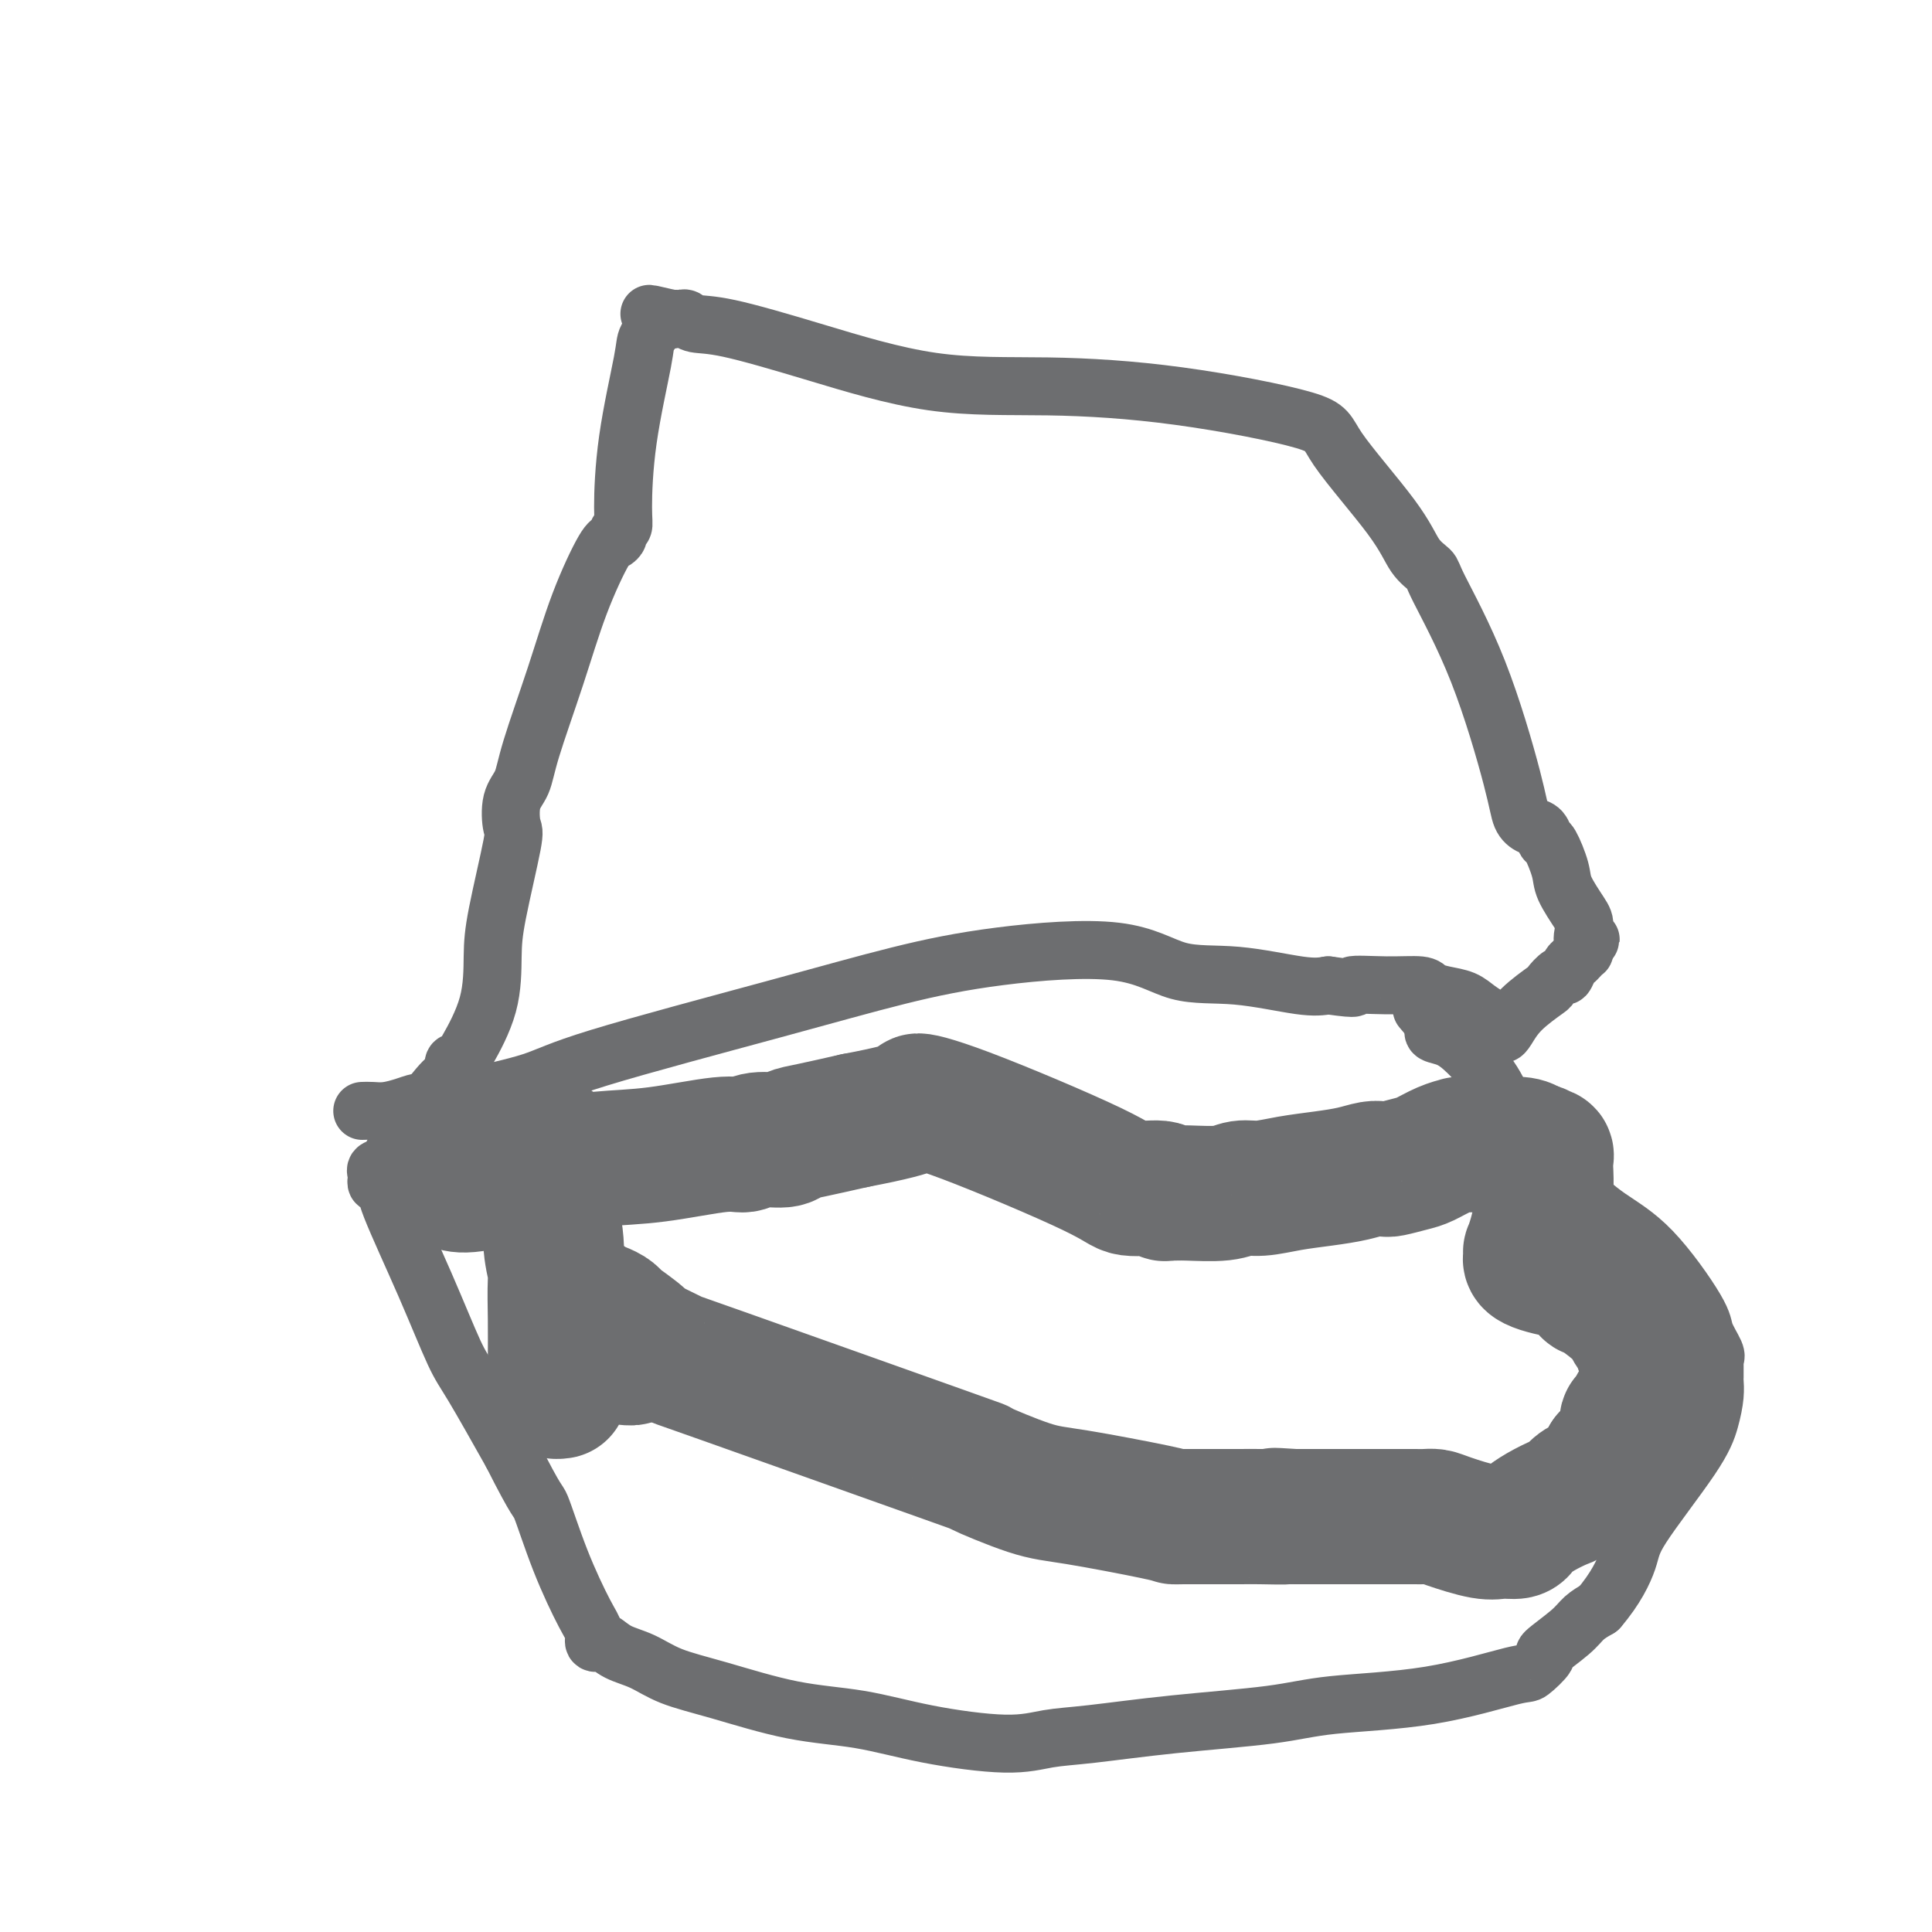
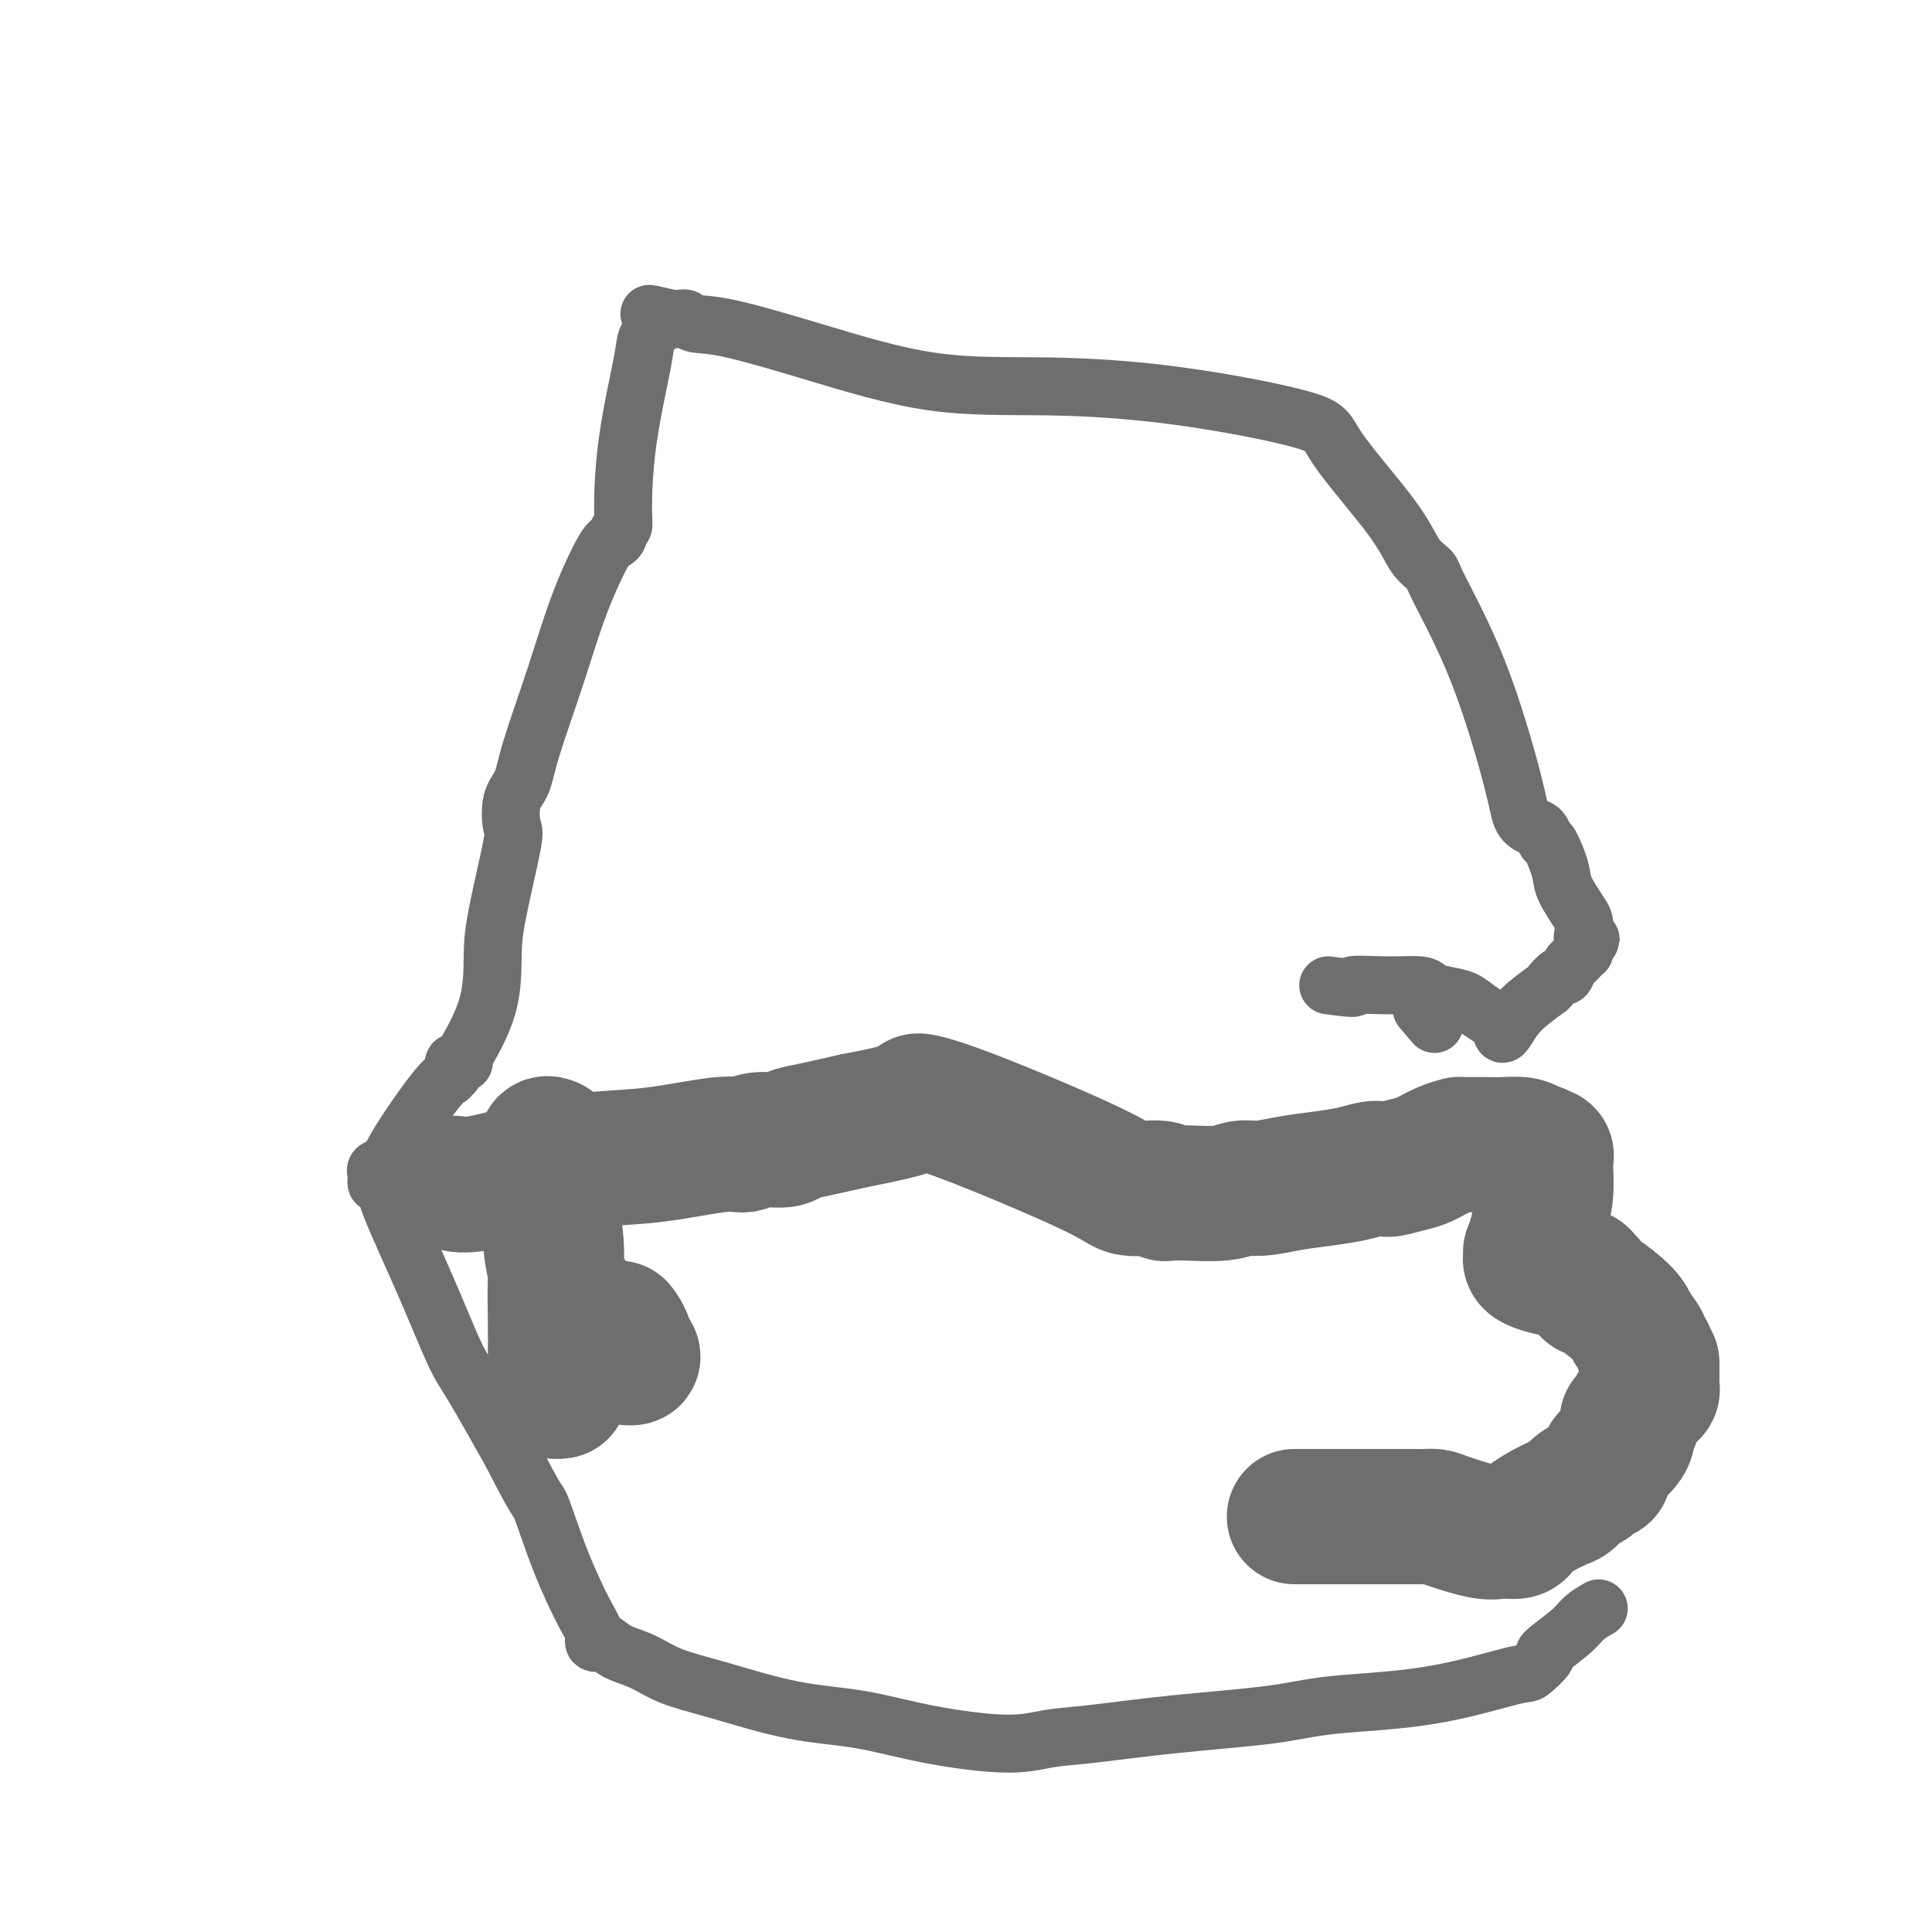
<svg xmlns="http://www.w3.org/2000/svg" viewBox="0 0 400 400" version="1.1">
  <g fill="none" stroke="#6D6E70" stroke-width="12" stroke-linecap="round" stroke-linejoin="round">
-     <path d="M75,230c0.604,-0.022 1.208,-0.044 2,0c0.792,0.044 1.772,0.154 3,0c1.228,-0.154 2.704,-0.572 4,-1c1.296,-0.428 2.411,-0.868 4,-1c1.589,-0.132 3.653,0.042 5,0c1.347,-0.042 1.979,-0.300 5,-1c3.021,-0.700 8.432,-1.843 12,-3c3.568,-1.157 5.294,-2.328 14,-5c8.706,-2.672 24.392,-6.845 36,-10c11.608,-3.155 19.136,-5.292 26,-7c6.864,-1.708 13.063,-2.986 21,-4c7.937,-1.014 17.613,-1.763 24,-1c6.387,0.763 9.485,3.040 13,4c3.515,0.960 7.446,0.605 12,1c4.554,0.395 9.730,1.542 13,2c3.270,0.458 4.635,0.229 6,0" />
    <path d="M275,204c7.622,1.080 4.677,0.278 5,0c0.323,-0.278 3.913,-0.034 7,0c3.087,0.034 5.669,-0.143 7,0c1.331,0.143 1.411,0.605 2,1c0.589,0.395 1.688,0.721 3,1c1.312,0.279 2.839,0.510 4,1c1.161,0.490 1.957,1.241 3,2c1.043,0.759 2.331,1.528 3,2c0.669,0.472 0.717,0.648 1,1c0.283,0.352 0.800,0.882 1,1c0.200,0.118 0.082,-0.175 0,0c-0.082,0.175 -0.129,0.820 0,1c0.129,0.180 0.434,-0.103 1,-1c0.566,-0.897 1.395,-2.406 3,-4c1.605,-1.594 3.988,-3.271 5,-4c1.012,-0.729 0.652,-0.510 1,-1c0.348,-0.490 1.402,-1.689 2,-2c0.598,-0.311 0.738,0.267 1,0c0.262,-0.267 0.645,-1.377 1,-2c0.355,-0.623 0.684,-0.758 1,-1c0.316,-0.242 0.621,-0.591 1,-1c0.379,-0.409 0.833,-0.879 1,-1c0.167,-0.121 0.048,0.108 0,0c-0.048,-0.108 -0.024,-0.554 0,-1" />
    <path d="M328,196c2.626,-2.704 0.691,-0.966 0,-1c-0.691,-0.034 -0.139,-1.842 0,-3c0.139,-1.158 -0.134,-1.668 -1,-3c-0.866,-1.332 -2.325,-3.488 -3,-5c-0.675,-1.512 -0.565,-2.380 -1,-4c-0.435,-1.620 -1.416,-3.994 -2,-5c-0.584,-1.006 -0.772,-0.646 -1,-1c-0.228,-0.354 -0.497,-1.422 -1,-2c-0.503,-0.578 -1.242,-0.666 -2,-1c-0.758,-0.334 -1.535,-0.915 -2,-2c-0.465,-1.085 -0.617,-2.676 -2,-8c-1.383,-5.324 -3.997,-14.382 -7,-22c-3.003,-7.618 -6.396,-13.794 -8,-17c-1.604,-3.206 -1.419,-3.440 -2,-4c-0.581,-0.560 -1.926,-1.445 -3,-3c-1.074,-1.555 -1.875,-3.780 -5,-8c-3.125,-4.220 -8.574,-10.436 -11,-14c-2.426,-3.564 -1.830,-4.475 -7,-6c-5.170,-1.525 -16.107,-3.663 -26,-5c-9.893,-1.337 -18.741,-1.874 -27,-2c-8.259,-0.126 -15.929,0.159 -24,-1c-8.071,-1.159 -16.544,-3.760 -24,-6c-7.456,-2.240 -13.896,-4.117 -18,-5c-4.104,-0.883 -5.873,-0.773 -7,-1c-1.127,-0.227 -1.611,-0.793 -2,-1c-0.389,-0.207 -0.682,-0.056 -1,0c-0.318,0.056 -0.662,0.016 -1,0c-0.338,-0.016 -0.669,-0.008 -1,0" />
    <path d="M139,66c-8.528,-2.006 -2.846,-0.521 -1,0c1.846,0.521 -0.142,0.078 -1,0c-0.858,-0.078 -0.584,0.209 -1,1c-0.416,0.791 -1.522,2.085 -2,3c-0.478,0.915 -0.328,1.449 -1,5c-0.672,3.551 -2.165,10.117 -3,16c-0.835,5.883 -1.011,11.083 -1,14c0.011,2.917 0.210,3.552 0,4c-0.210,0.448 -0.828,0.710 -1,1c-0.172,0.290 0.101,0.607 0,1c-0.101,0.393 -0.577,0.862 -1,1c-0.423,0.138 -0.795,-0.056 -2,2c-1.205,2.056 -3.244,6.361 -5,11c-1.756,4.639 -3.228,9.611 -5,15c-1.772,5.389 -3.845,11.194 -5,15c-1.155,3.806 -1.392,5.612 -2,7c-0.608,1.388 -1.589,2.359 -2,4c-0.411,1.641 -0.254,3.954 0,5c0.254,1.046 0.604,0.827 0,4c-0.604,3.173 -2.162,9.739 -3,14c-0.838,4.261 -0.956,6.217 -1,9c-0.044,2.783 -0.015,6.392 -1,10c-0.985,3.608 -2.986,7.215 -4,9c-1.014,1.785 -1.042,1.749 -1,2c0.042,0.251 0.156,0.789 0,1c-0.156,0.211 -0.580,0.095 -1,0c-0.420,-0.095 -0.834,-0.170 -1,0c-0.166,0.170 -0.083,0.585 0,1" />
    <path d="M94,221c-1.017,2.174 -0.058,1.109 0,1c0.058,-0.109 -0.785,0.738 -1,1c-0.215,0.262 0.198,-0.060 0,0c-0.198,0.060 -1.006,0.502 -3,3c-1.994,2.498 -5.175,7.050 -7,10c-1.825,2.950 -2.293,4.297 -3,5c-0.707,0.703 -1.651,0.762 -2,1c-0.349,0.238 -0.103,0.655 0,1c0.103,0.345 0.064,0.617 0,1c-0.064,0.383 -0.154,0.878 0,1c0.154,0.122 0.551,-0.130 1,0c0.449,0.130 0.948,0.642 1,1c0.052,0.358 -0.345,0.563 1,4c1.345,3.437 4.433,10.107 7,16c2.567,5.893 4.614,11.010 6,14c1.386,2.990 2.110,3.854 4,7c1.890,3.146 4.945,8.573 8,14" />
    <path d="M106,301c5.520,10.960 5.320,9.361 6,11c0.680,1.639 2.239,6.516 4,11c1.761,4.484 3.725,8.575 5,11c1.275,2.425 1.860,3.184 2,4c0.140,0.816 -0.165,1.689 0,2c0.165,0.311 0.801,0.060 1,0c0.199,-0.060 -0.040,0.070 0,0c0.040,-0.070 0.358,-0.341 1,0c0.642,0.341 1.607,1.292 3,2c1.393,0.708 3.213,1.172 5,2c1.787,0.828 3.539,2.021 6,3c2.461,0.979 5.629,1.745 10,3c4.371,1.255 9.945,2.998 15,4c5.055,1.002 9.593,1.261 14,2c4.407,0.739 8.684,1.957 14,3c5.316,1.043 11.672,1.909 16,2c4.328,0.091 6.628,-0.595 9,-1c2.372,-0.405 4.817,-0.529 9,-1c4.183,-0.471 10.105,-1.290 17,-2c6.895,-0.710 14.762,-1.312 20,-2c5.238,-0.688 7.847,-1.464 13,-2c5.153,-0.536 12.851,-0.834 20,-2c7.149,-1.166 13.750,-3.201 17,-4c3.250,-0.799 3.149,-0.364 4,-1c0.851,-0.636 2.653,-2.345 3,-3c0.347,-0.655 -0.763,-0.258 0,-1c0.763,-0.742 3.398,-2.623 5,-4c1.602,-1.377 2.172,-2.251 3,-3c0.828,-0.749 1.914,-1.375 3,-2" />
-     <path d="M331,333c3.489,-4.049 5.212,-7.672 6,-10c0.788,-2.328 0.642,-3.363 3,-7c2.358,-3.637 7.220,-9.877 10,-14c2.780,-4.123 3.477,-6.131 4,-8c0.523,-1.869 0.872,-3.600 1,-5c0.128,-1.400 0.034,-2.470 0,-3c-0.034,-0.530 -0.010,-0.520 0,-1c0.010,-0.480 0.005,-1.449 0,-2c-0.005,-0.551 -0.009,-0.682 0,-1c0.009,-0.318 0.030,-0.822 0,-1c-0.030,-0.178 -0.111,-0.031 0,0c0.111,0.031 0.416,-0.055 0,-1c-0.416,-0.945 -1.552,-2.751 -2,-4c-0.448,-1.249 -0.208,-1.942 -2,-5c-1.792,-3.058 -5.617,-8.481 -9,-12c-3.383,-3.519 -6.325,-5.133 -9,-7c-2.675,-1.867 -5.083,-3.988 -8,-7c-2.917,-3.012 -6.344,-6.915 -8,-9c-1.656,-2.085 -1.541,-2.350 -2,-3c-0.459,-0.650 -1.490,-1.683 -2,-2c-0.510,-0.317 -0.498,0.084 -1,-1c-0.502,-1.084 -1.518,-3.652 -3,-6c-1.482,-2.348 -3.430,-4.474 -5,-6c-1.570,-1.526 -2.761,-2.450 -4,-3c-1.239,-0.550 -2.526,-0.725 -3,-1c-0.474,-0.275 -0.135,-0.650 0,-1c0.135,-0.350 0.068,-0.675 0,-1" />
    <path d="M297,212c-4.667,-5.500 -2.333,-2.750 0,0" />
    <path d="M95,244c0.000,0.000 0.100,0.100 0.1,0.1" />
  </g>
  <g fill="none" stroke="#6D6E70" stroke-width="28" stroke-linecap="round" stroke-linejoin="round">
    <path d="M94,245c0.933,0.283 1.867,0.565 5,0c3.133,-0.565 8.467,-1.979 13,-3c4.533,-1.021 8.265,-1.651 12,-2c3.735,-0.349 7.473,-0.418 12,-1c4.527,-0.582 9.841,-1.676 13,-2c3.159,-0.324 4.161,0.121 5,0c0.839,-0.121 1.515,-0.809 3,-1c1.485,-0.191 3.780,0.114 5,0c1.220,-0.114 1.367,-0.646 2,-1c0.633,-0.354 1.752,-0.530 4,-1c2.248,-0.470 5.624,-1.235 9,-2" />
    <path d="M177,232c15.572,-2.938 13.003,-3.783 13,-4c-0.003,-0.217 2.559,0.194 10,3c7.441,2.806 19.762,8.006 26,11c6.238,2.994 6.392,3.783 8,4c1.608,0.217 4.671,-0.138 6,0c1.329,0.138 0.926,0.770 1,1c0.074,0.230 0.627,0.058 1,0c0.373,-0.058 0.566,-0.001 1,0c0.434,0.001 1.110,-0.055 3,0c1.890,0.055 4.993,0.222 7,0c2.007,-0.222 2.917,-0.833 4,-1c1.083,-0.167 2.338,0.109 4,0c1.662,-0.109 3.730,-0.604 6,-1c2.270,-0.396 4.741,-0.695 7,-1c2.259,-0.305 4.304,-0.617 6,-1c1.696,-0.383 3.042,-0.838 4,-1c0.958,-0.162 1.529,-0.031 2,0c0.471,0.031 0.842,-0.037 1,0c0.158,0.037 0.103,0.178 1,0c0.897,-0.178 2.748,-0.675 4,-1c1.252,-0.325 1.907,-0.480 3,-1c1.093,-0.520 2.624,-1.407 4,-2c1.376,-0.593 2.599,-0.891 3,-1c0.401,-0.109 -0.018,-0.029 0,0c0.018,0.029 0.473,0.007 1,0c0.527,-0.007 1.125,0.001 2,0c0.875,-0.001 2.028,-0.011 3,0c0.972,0.011 1.762,0.041 3,0c1.238,-0.041 2.925,-0.155 4,0c1.075,0.155 1.537,0.577 2,1" />
    <path d="M317,238c2.713,0.393 1.995,0.876 2,1c0.005,0.124 0.734,-0.110 1,0c0.266,0.110 0.068,0.563 0,1c-0.068,0.437 -0.007,0.857 0,1c0.007,0.143 -0.040,0.008 0,1c0.040,0.992 0.168,3.113 0,5c-0.168,1.887 -0.633,3.542 -1,5c-0.367,1.458 -0.635,2.719 -1,4c-0.365,1.281 -0.825,2.581 -1,3c-0.175,0.419 -0.064,-0.042 0,0c0.064,0.042 0.080,0.589 0,1c-0.080,0.411 -0.257,0.688 0,1c0.257,0.312 0.949,0.661 2,1c1.051,0.339 2.463,0.669 4,1c1.537,0.331 3.199,0.663 4,1c0.801,0.337 0.740,0.677 1,1c0.260,0.323 0.842,0.627 1,1c0.158,0.373 -0.108,0.814 0,1c0.108,0.186 0.588,0.116 2,1c1.412,0.884 3.755,2.723 5,4c1.245,1.277 1.392,1.991 2,3c0.608,1.009 1.679,2.312 2,3c0.321,0.688 -0.106,0.762 0,1c0.106,0.238 0.745,0.639 1,1c0.255,0.361 0.128,0.680 0,1" />
    <path d="M341,281c1.000,1.569 1.000,0.993 1,1c-0.000,0.007 -0.000,0.597 0,1c0.000,0.403 0.001,0.619 0,1c-0.001,0.381 -0.003,0.928 0,1c0.003,0.072 0.012,-0.331 0,0c-0.012,0.331 -0.044,1.397 0,2c0.044,0.603 0.166,0.742 0,1c-0.166,0.258 -0.618,0.633 -1,1c-0.382,0.367 -0.695,0.725 -1,1c-0.305,0.275 -0.604,0.468 -1,1c-0.396,0.532 -0.890,1.403 -1,2c-0.110,0.597 0.165,0.922 0,1c-0.165,0.078 -0.771,-0.090 -1,0c-0.229,0.090 -0.082,0.436 0,1c0.082,0.564 0.099,1.344 0,2c-0.099,0.656 -0.314,1.187 -1,2c-0.686,0.813 -1.843,1.906 -3,3" />
    <path d="M333,302c-1.507,2.953 -0.774,2.837 -1,3c-0.226,0.163 -1.410,0.606 -2,1c-0.590,0.394 -0.587,0.738 -1,1c-0.413,0.262 -1.242,0.441 -2,1c-0.758,0.559 -1.446,1.497 -2,2c-0.554,0.503 -0.973,0.569 -2,1c-1.027,0.431 -2.662,1.225 -4,2c-1.338,0.775 -2.377,1.530 -3,2c-0.623,0.470 -0.828,0.655 -1,1c-0.172,0.345 -0.311,0.849 -1,1c-0.689,0.151 -1.928,-0.051 -3,0c-1.072,0.051 -1.978,0.353 -4,0c-2.022,-0.353 -5.160,-1.363 -7,-2c-1.840,-0.637 -2.380,-0.903 -3,-1c-0.620,-0.097 -1.318,-0.026 -2,0c-0.682,0.026 -1.349,0.007 -2,0c-0.651,-0.007 -1.288,-0.002 -2,0c-0.712,0.002 -1.500,0.001 -2,0c-0.500,-0.001 -0.712,-0.000 -1,0c-0.288,0.000 -0.651,0.000 -1,0c-0.349,-0.000 -0.684,-0.000 -1,0c-0.316,0.000 -0.613,0.000 -1,0c-0.387,-0.000 -0.866,-0.000 -1,0c-0.134,0.000 0.075,0.000 0,0c-0.075,-0.000 -0.435,-0.000 -1,0c-0.565,0.000 -1.337,0.000 -2,0c-0.663,-0.000 -1.219,-0.000 -2,0c-0.781,0.000 -1.787,0.000 -3,0c-1.213,-0.000 -2.632,-0.000 -4,0c-1.368,0.000 -2.684,0.000 -4,0" />
-     <path d="M268,314c-7.314,-0.464 -2.599,-0.124 -2,0c0.599,0.124 -2.918,0.033 -5,0c-2.082,-0.033 -2.729,-0.009 -4,0c-1.271,0.009 -3.164,0.001 -4,0c-0.836,-0.001 -0.613,0.003 -2,0c-1.387,-0.003 -4.383,-0.014 -6,0c-1.617,0.014 -1.854,0.054 -2,0c-0.146,-0.054 -0.201,-0.203 -4,-1c-3.799,-0.797 -11.342,-2.242 -16,-3c-4.658,-0.758 -6.429,-0.827 -10,-2c-3.571,-1.173 -8.940,-3.449 -10,-4c-1.060,-0.551 2.188,0.623 -8,-3c-10.188,-3.623 -33.814,-12.042 -45,-16c-11.186,-3.958 -9.932,-3.454 -11,-4c-1.068,-0.546 -4.457,-2.140 -6,-3c-1.543,-0.860 -1.238,-0.984 -1,-1c0.238,-0.016 0.410,0.077 -1,-1c-1.410,-1.077 -4.402,-3.326 -6,-4c-1.598,-0.674 -1.801,0.225 -2,0c-0.199,-0.225 -0.394,-1.575 -1,-2c-0.606,-0.425 -1.624,0.073 -2,0c-0.376,-0.073 -0.112,-0.719 0,-1c0.112,-0.281 0.071,-0.199 0,0c-0.071,0.199 -0.173,0.515 1,1c1.173,0.485 3.621,1.139 5,2c1.379,0.861 1.690,1.931 2,3" />
    <path d="M128,275c1.293,1.558 1.525,2.952 2,4c0.475,1.048 1.191,1.750 1,2c-0.191,0.250 -1.291,0.046 -2,0c-0.709,-0.046 -1.027,0.064 -3,-2c-1.973,-2.064 -5.599,-6.304 -8,-10c-2.401,-3.696 -3.575,-6.849 -4,-12c-0.425,-5.151 -0.099,-12.301 0,-16c0.099,-3.699 -0.028,-3.947 0,-4c0.028,-0.053 0.211,0.089 0,0c-0.211,-0.089 -0.817,-0.410 -1,0c-0.183,0.410 0.056,1.551 0,3c-0.056,1.449 -0.407,3.208 0,6c0.407,2.792 1.573,6.618 2,10c0.427,3.382 0.114,6.321 0,9c-0.114,2.679 -0.031,5.098 0,8c0.031,2.902 0.008,6.287 0,8c-0.008,1.713 -0.003,1.755 0,2c0.003,0.245 0.004,0.693 0,1c-0.004,0.307 -0.011,0.474 0,1c0.011,0.526 0.041,1.411 0,2c-0.041,0.589 -0.155,0.883 0,1c0.155,0.117 0.577,0.059 1,0" />
  </g>
</svg>